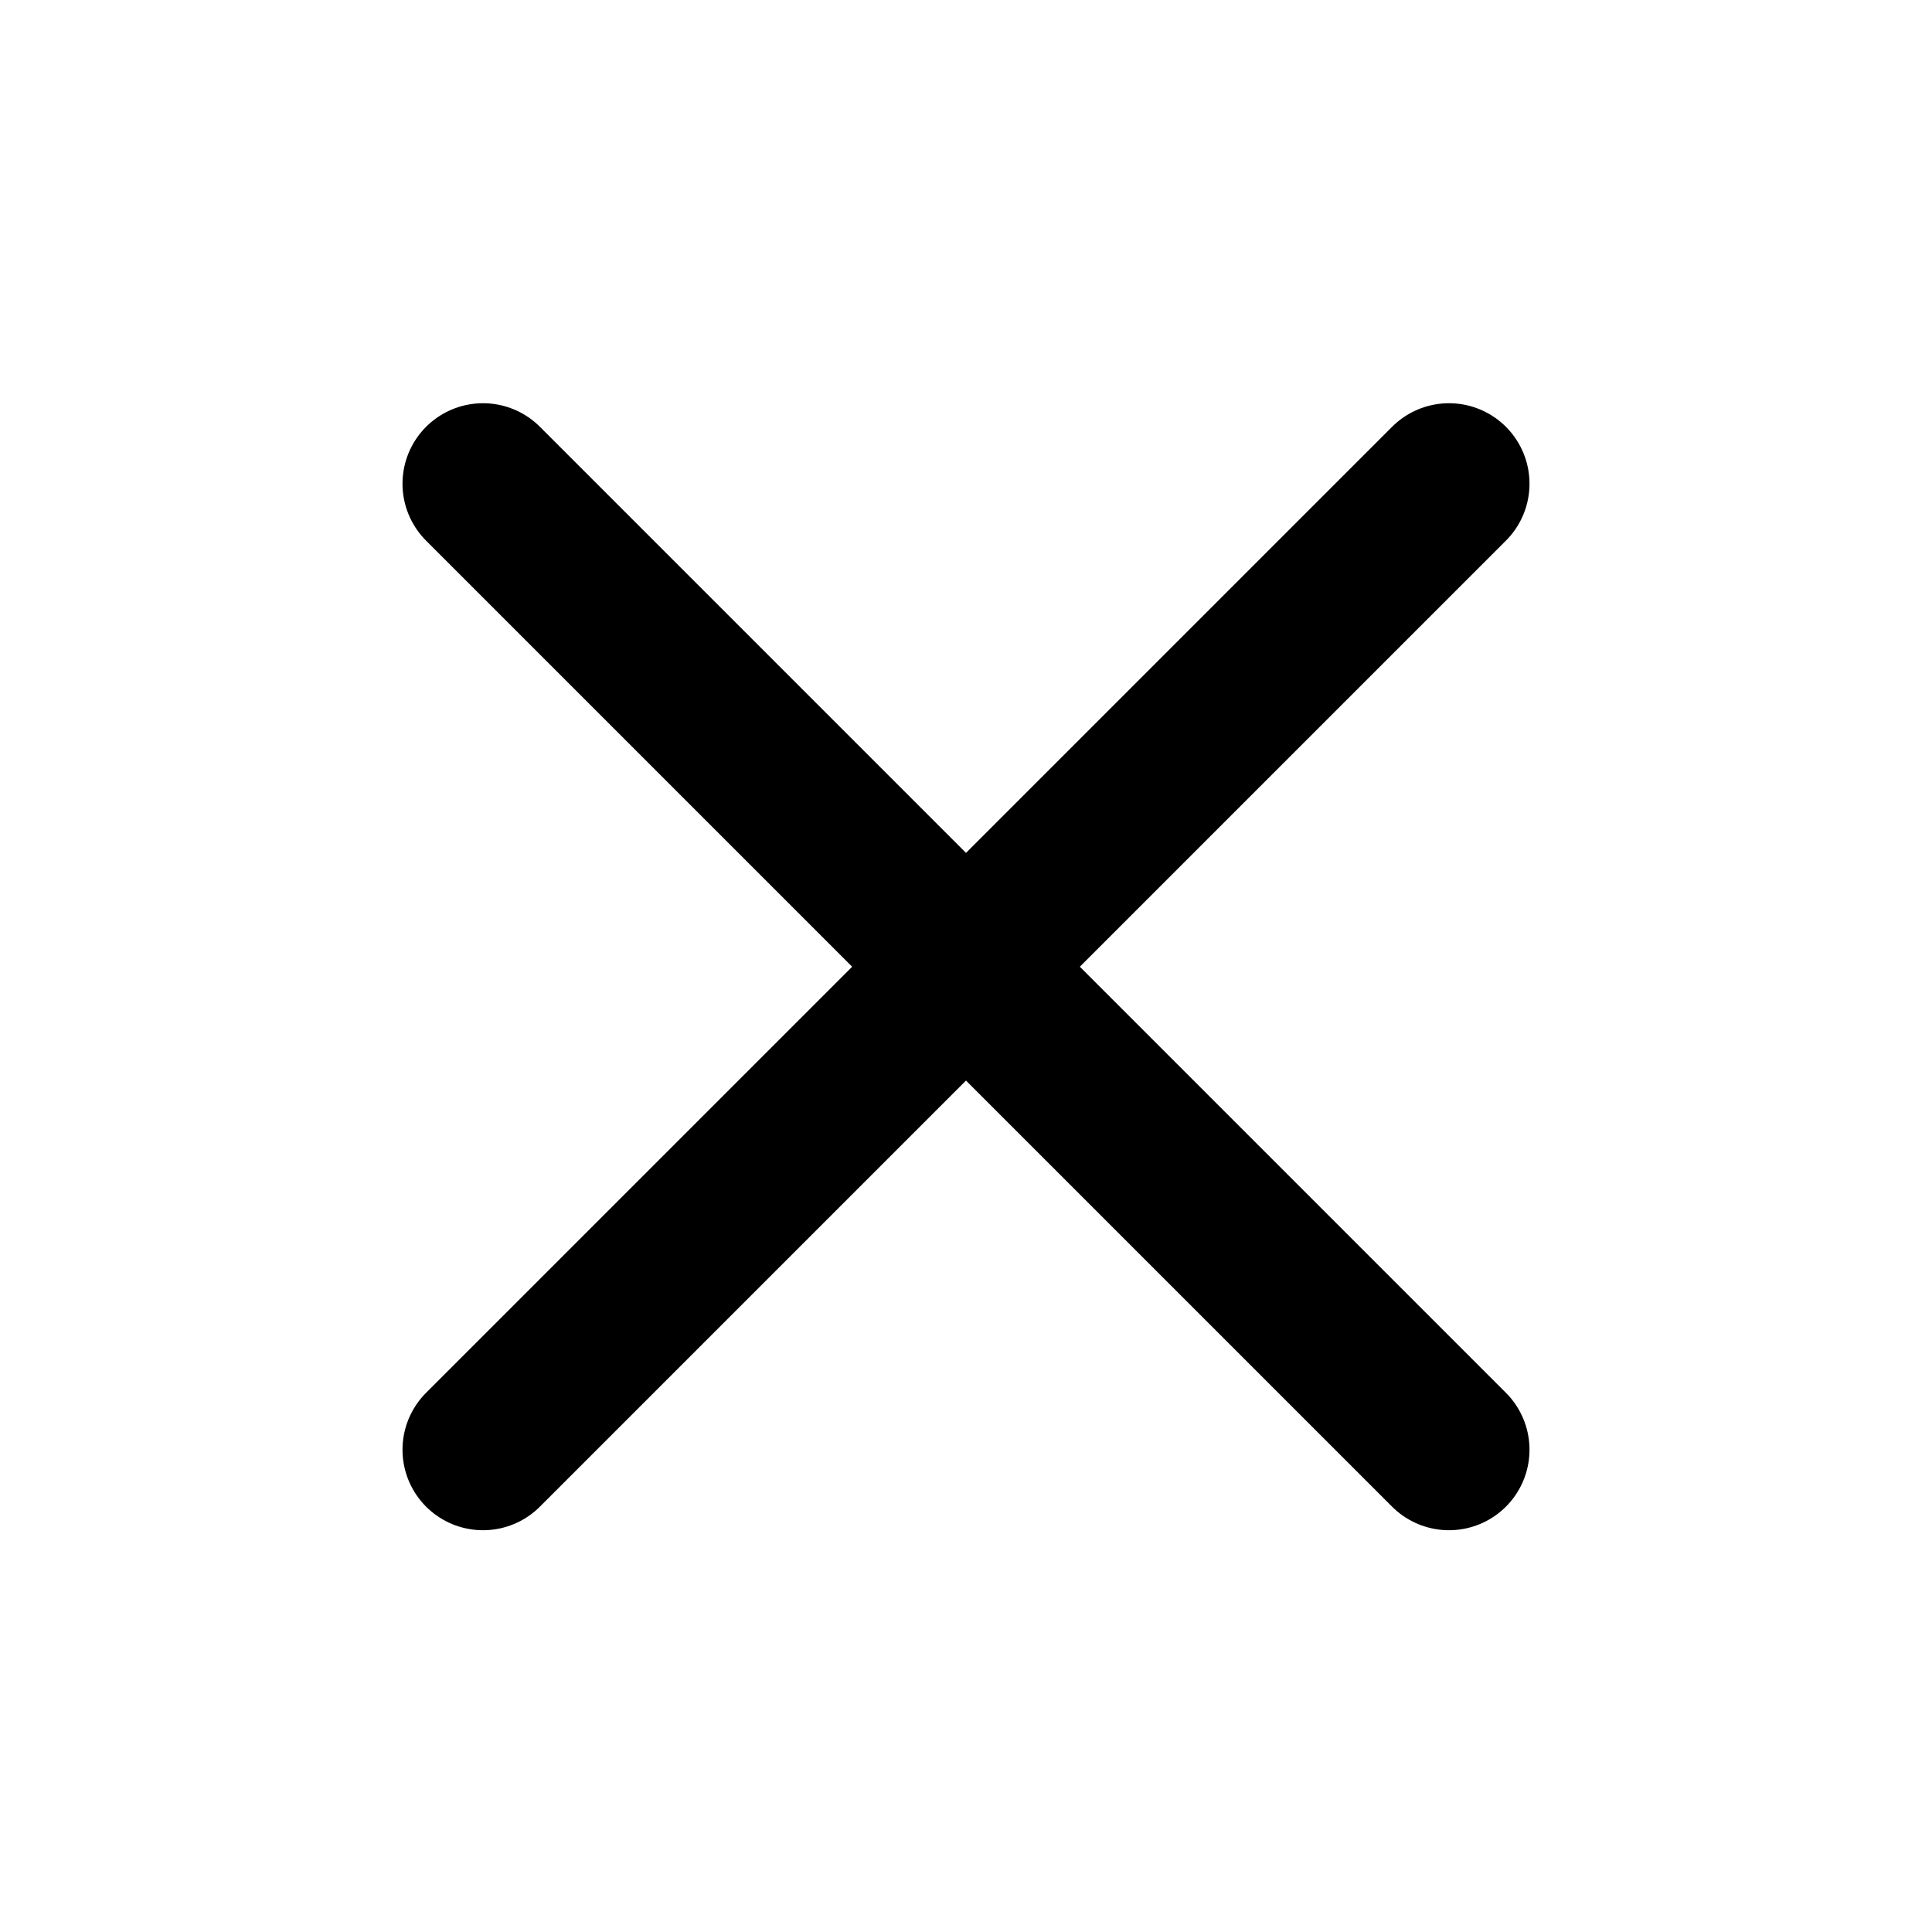
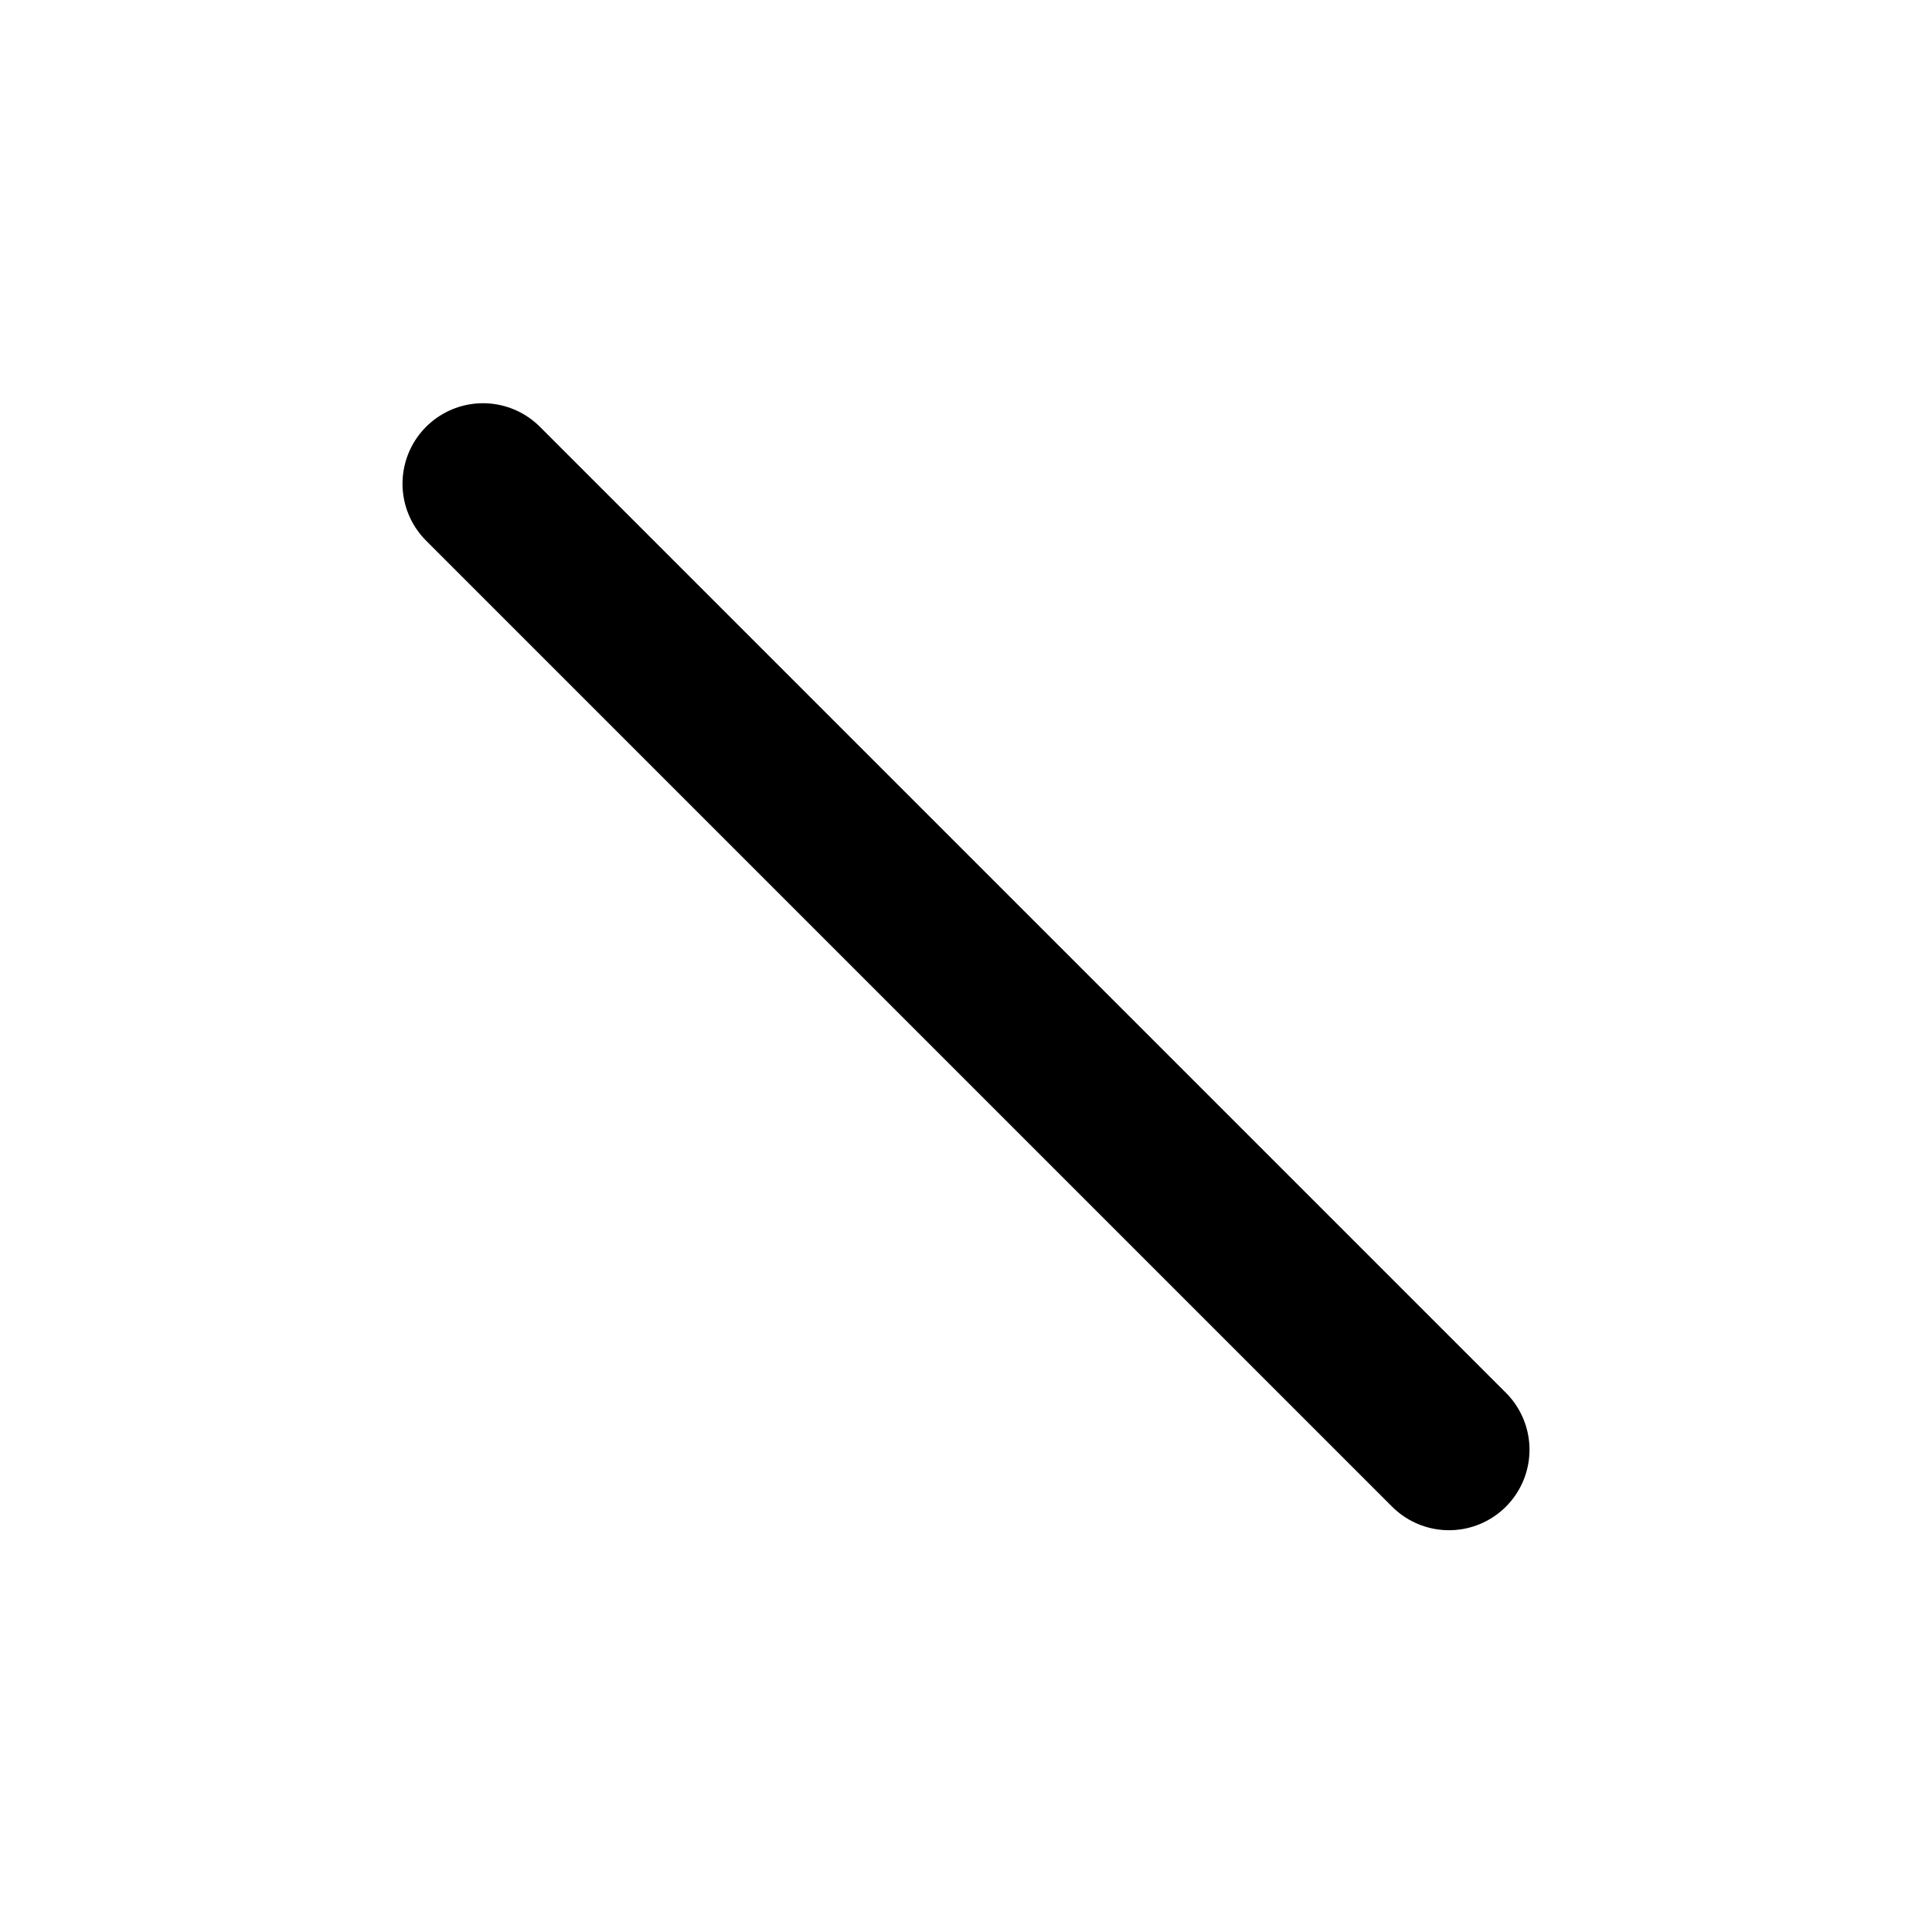
<svg xmlns="http://www.w3.org/2000/svg" width="24" height="24" viewBox="0 0 24 24" fill="none">
-   <path d="M18 6.009L6 18.009" stroke="black" stroke-width="2" stroke-linecap="round" stroke-linejoin="round" />
  <path d="M6 6.009L18 18.009" stroke="black" stroke-width="2" stroke-linecap="round" stroke-linejoin="round" />
</svg>